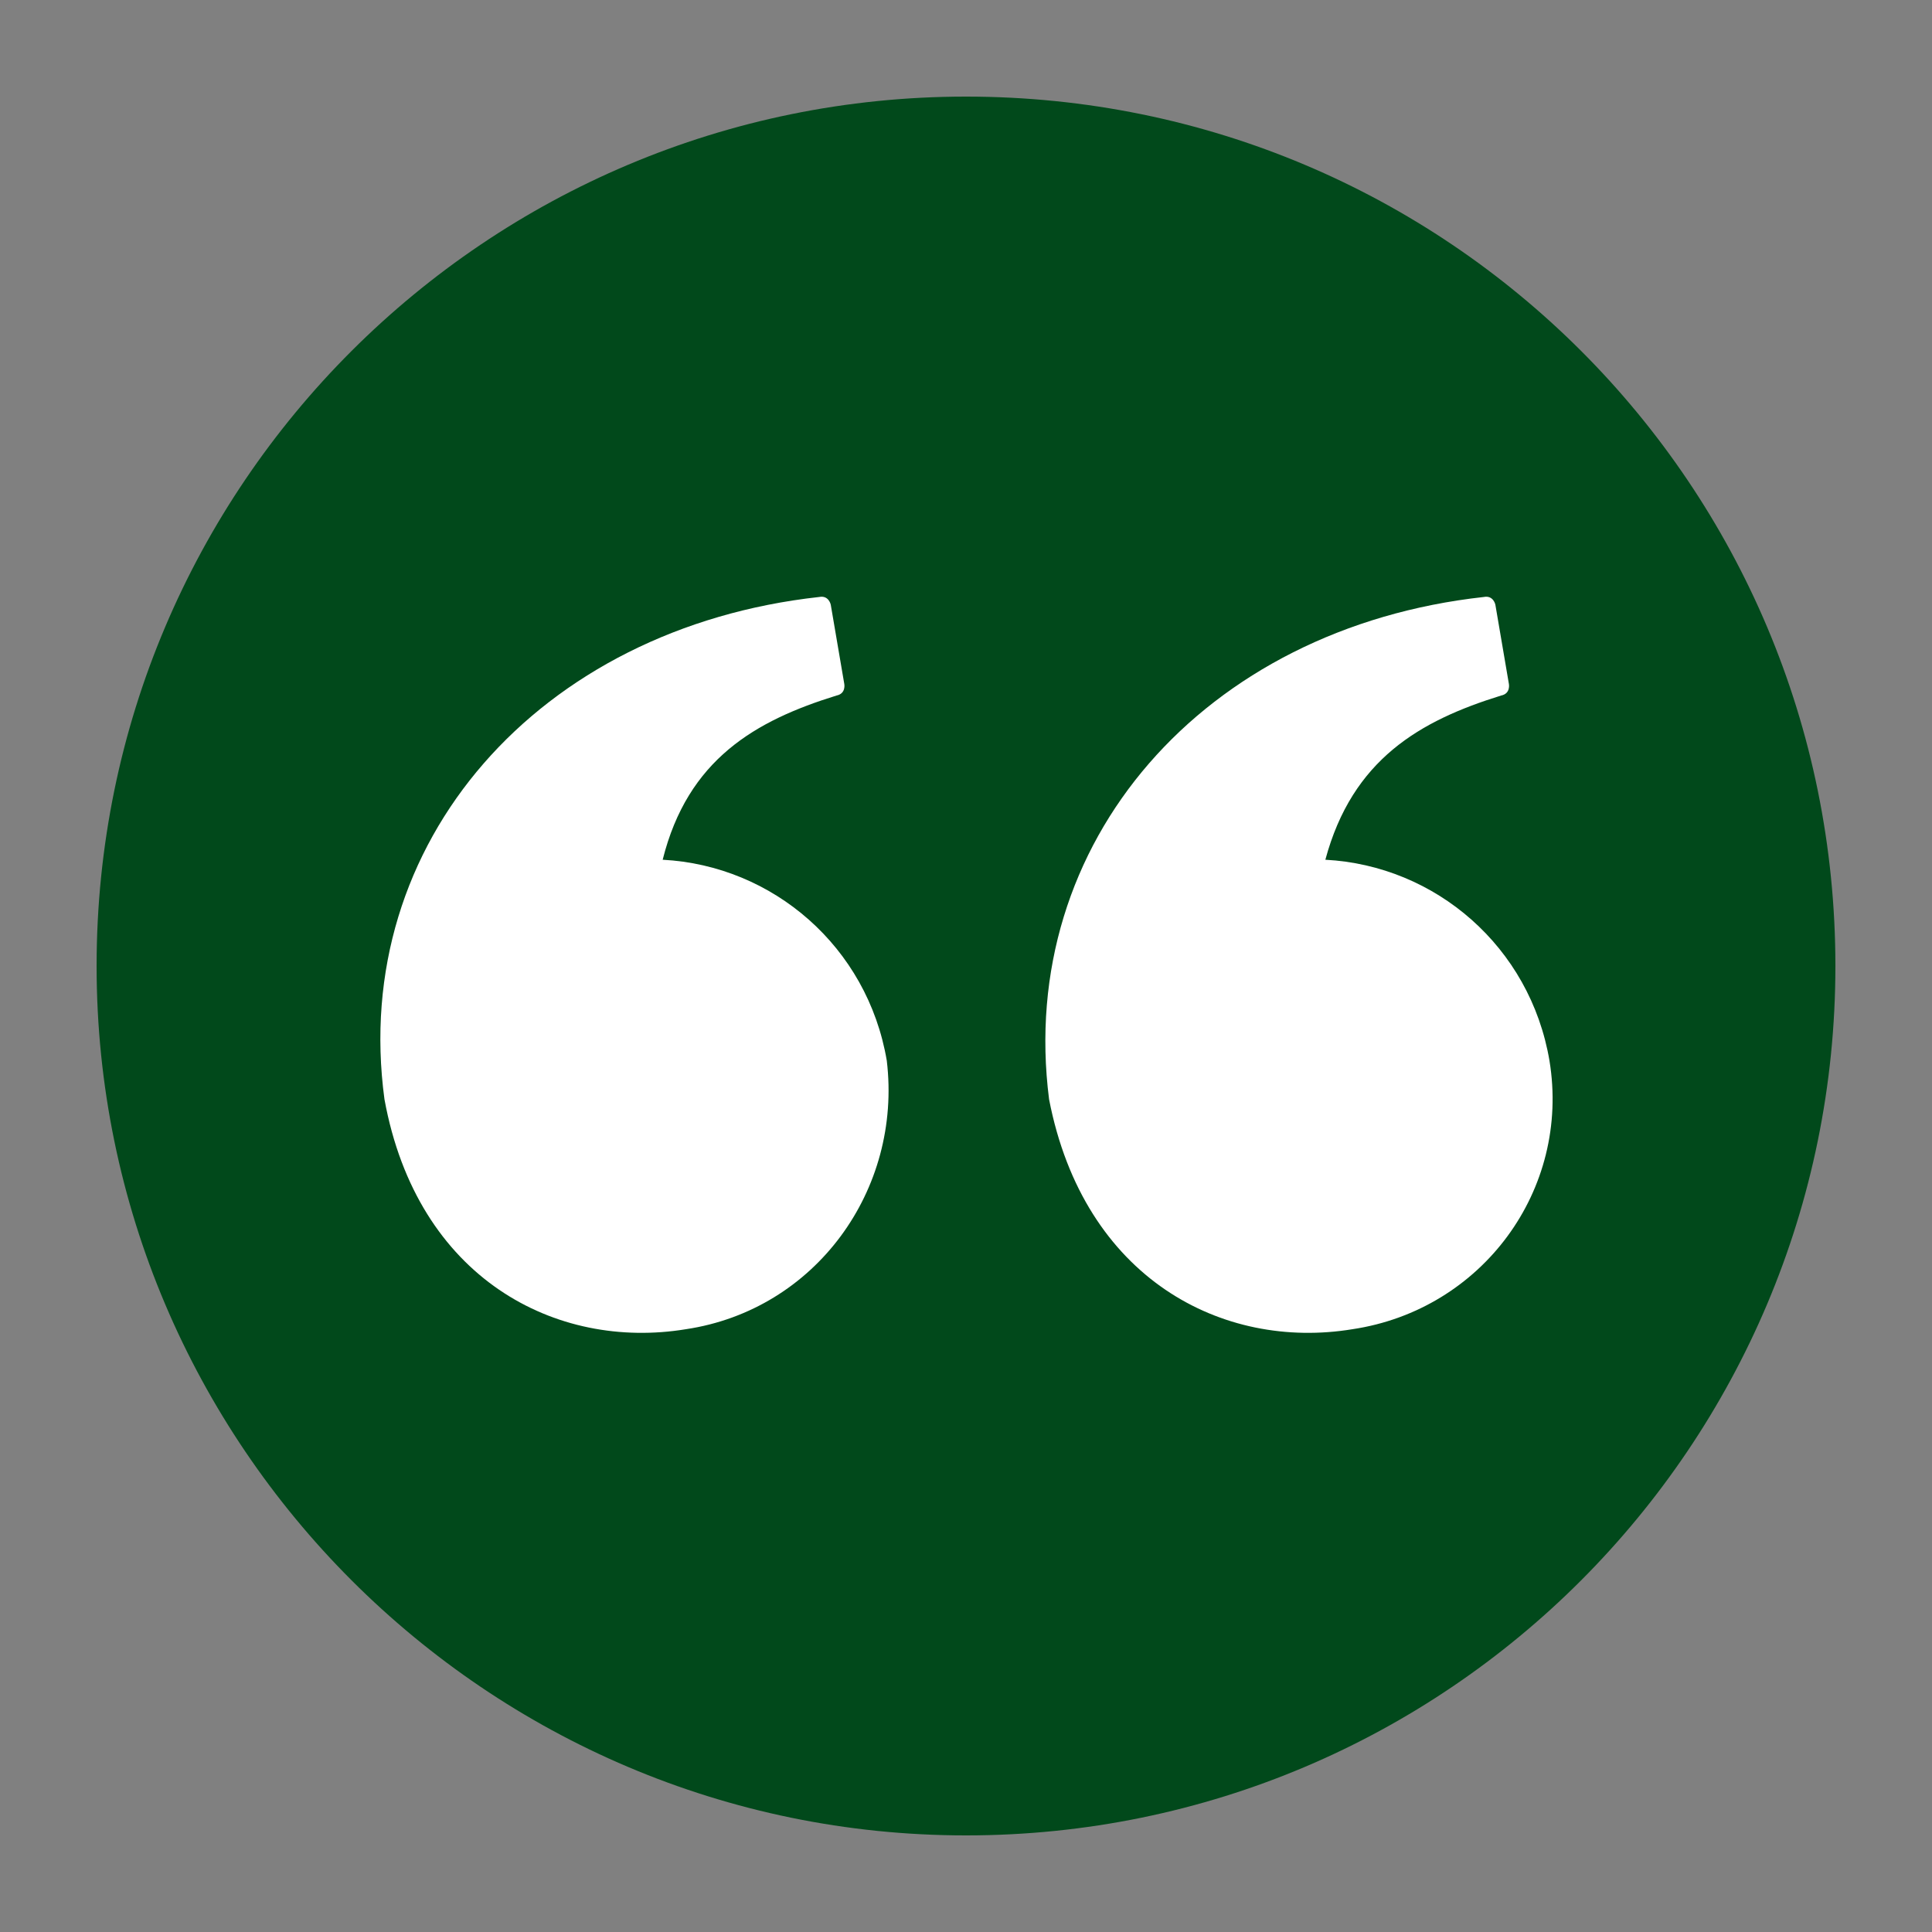
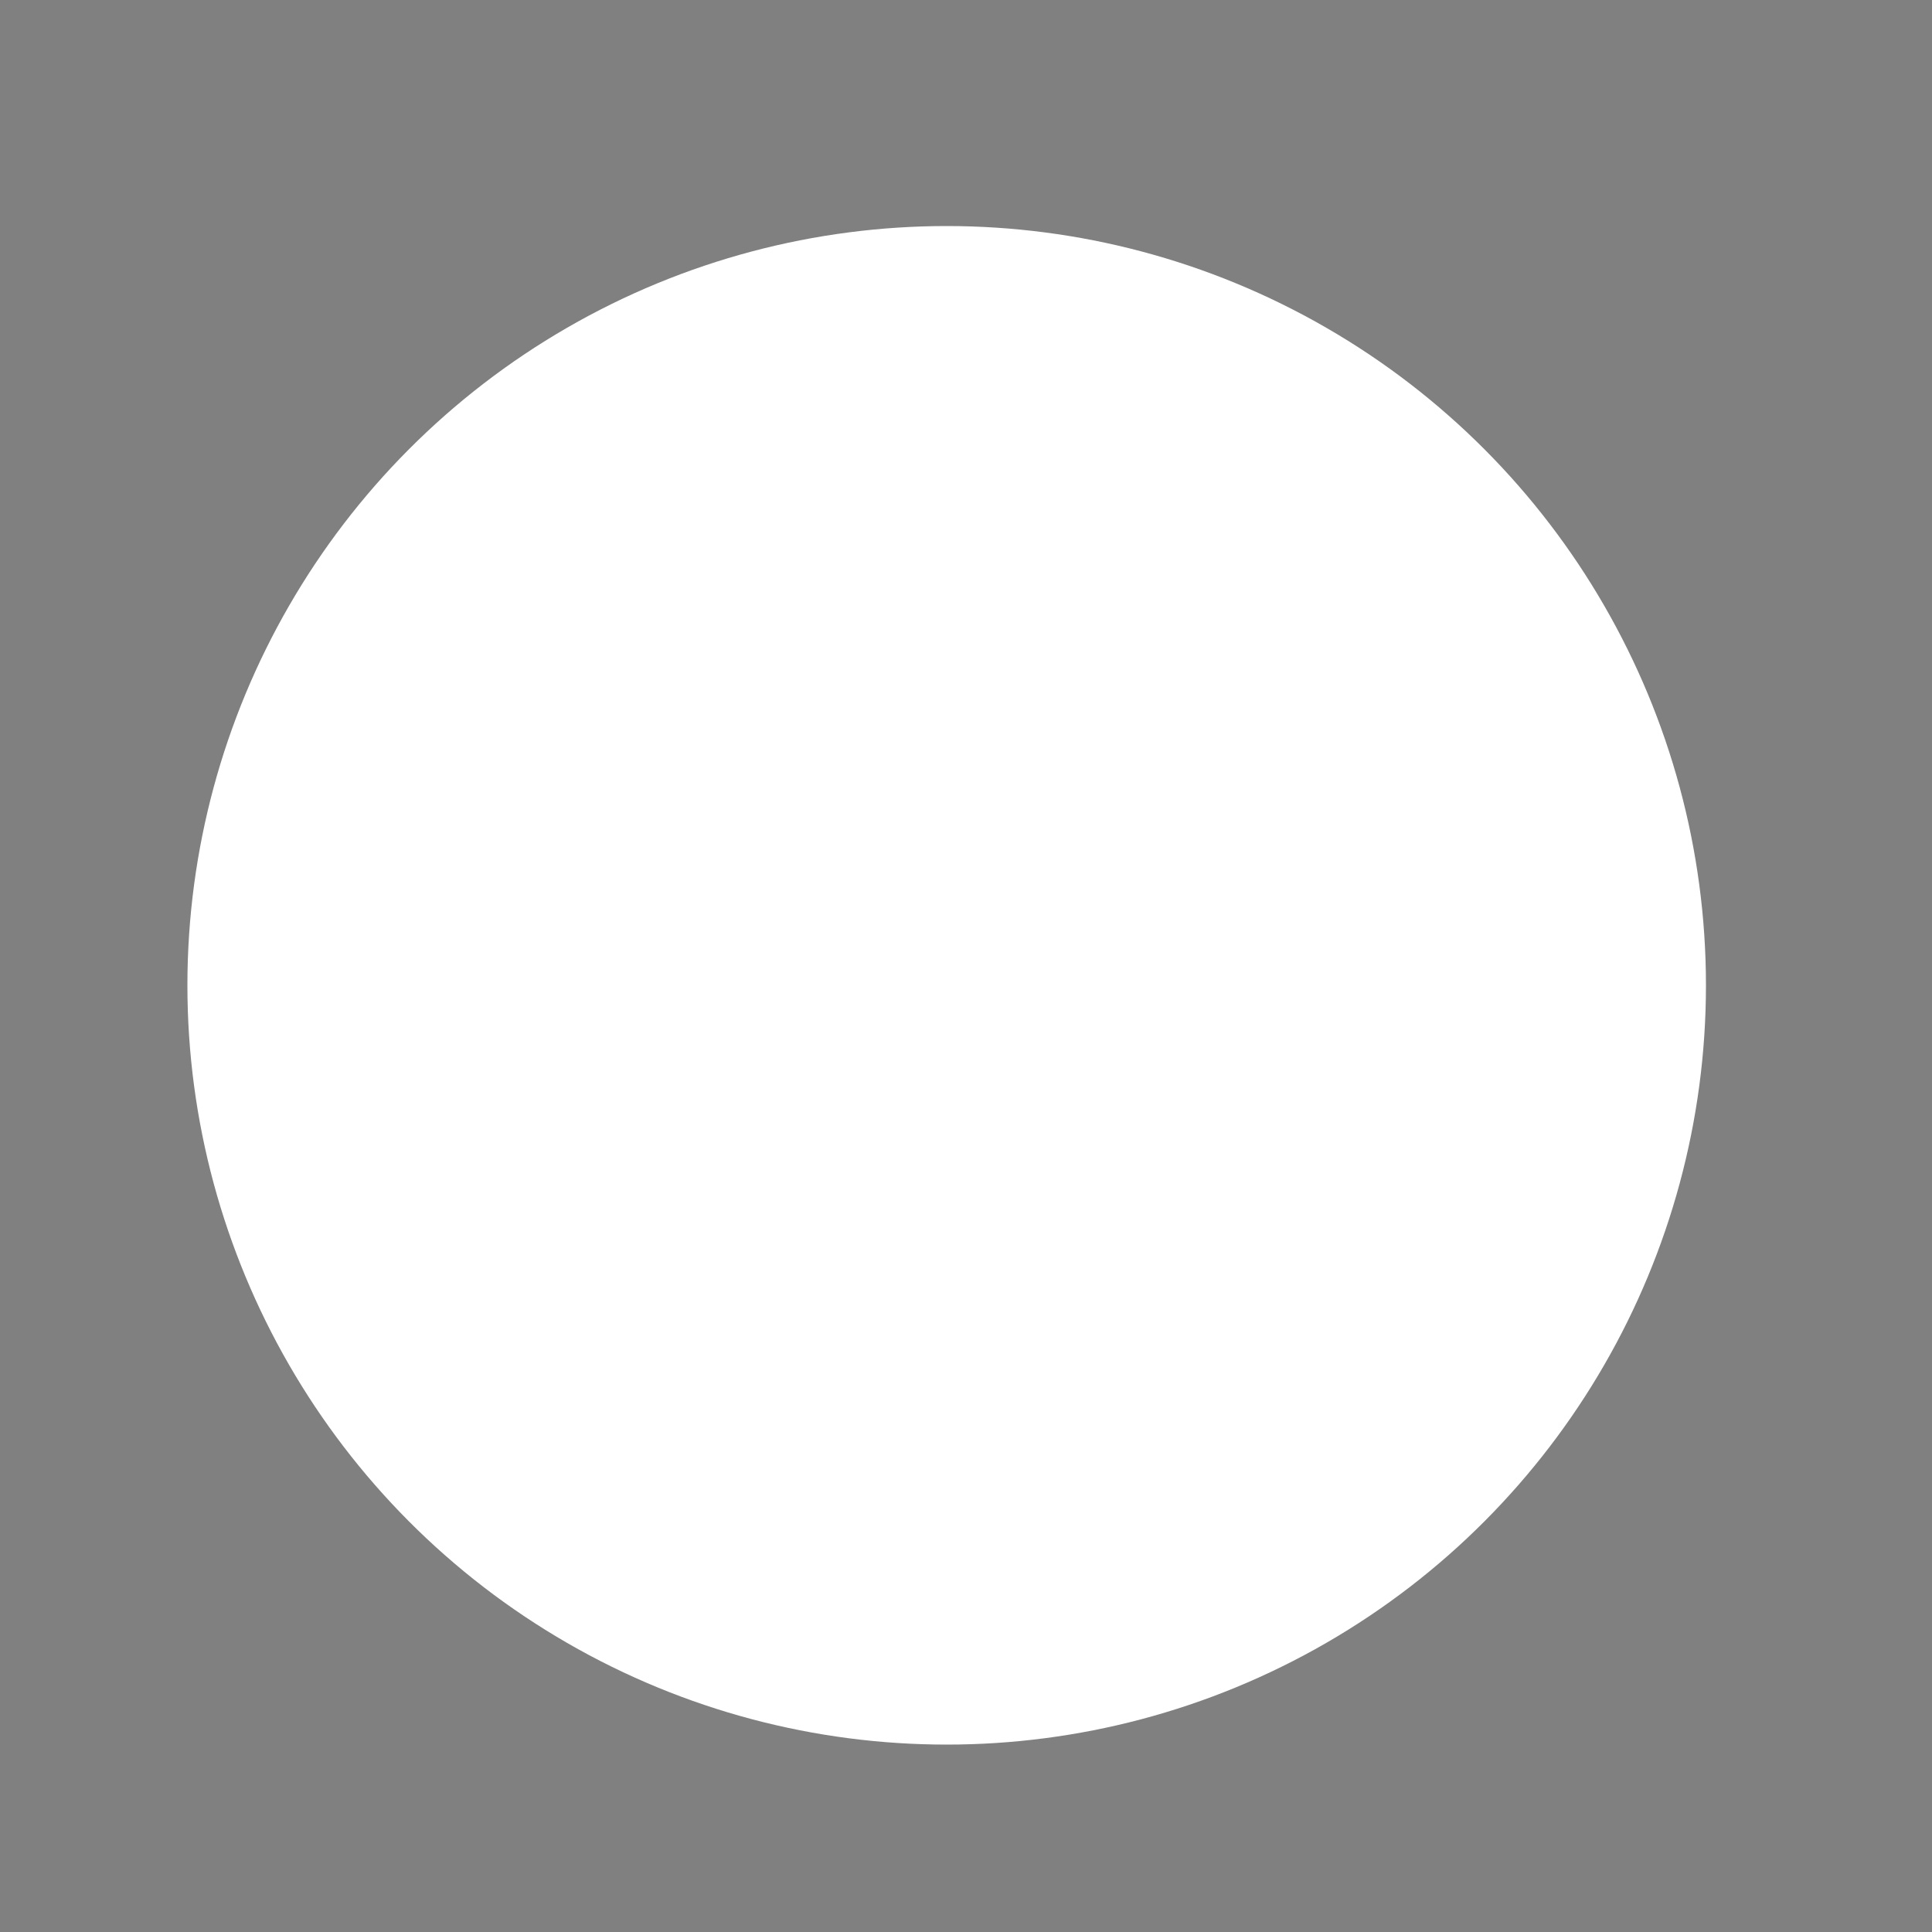
<svg xmlns="http://www.w3.org/2000/svg" version="1.1" id="Layer_1" x="0px" y="0px" viewBox="0 0 100 100" style="enable-background:new 0 0 100 100;" xml:space="preserve">
  <rect x="0" y="0" width="100" height="100" fill="#808080" stroke="none" />
  <style type="text/css">
	.st0{fill:#FFFFFF;}
	.st1{fill:#01491B;}
</style>
  <circle class="st0" cx="49" cy="51" r="39.3" />
-   <path class="st1" d="M50,5C25.2,5,5,25.1,5,50c0,24.8,20.2,45,45,45c24.9,0,45-20.2,45-45C95,25.1,74.9,5,50,5L50,5z M35.5,68.8  c-6.7,1.1-13.9-2.6-15.6-11.9c-1.8-13.3,8-24.4,22.5-26c0.5-0.1,0.6,0.4,0.6,0.4l0.7,4.1c0,0,0.1,0.5-0.4,0.6  c-4.2,1.3-7.7,3.3-9,8.5C40,44.8,44.9,49,45.9,54.9C46.7,61.6,42.2,67.8,35.5,68.8L35.5,68.8z M70,68.8c-6.7,1.1-13.9-2.6-15.7-11.9  c-1.7-13.3,8-24.4,22.5-26c0.5-0.1,0.6,0.4,0.6,0.4l0.7,4.1c0,0,0.1,0.5-0.4,0.6c-4.2,1.3-7.7,3.3-9.1,8.5  c5.7,0.3,10.6,4.5,11.6,10.4C81.3,61.6,76.7,67.8,70,68.8z" />
</svg>